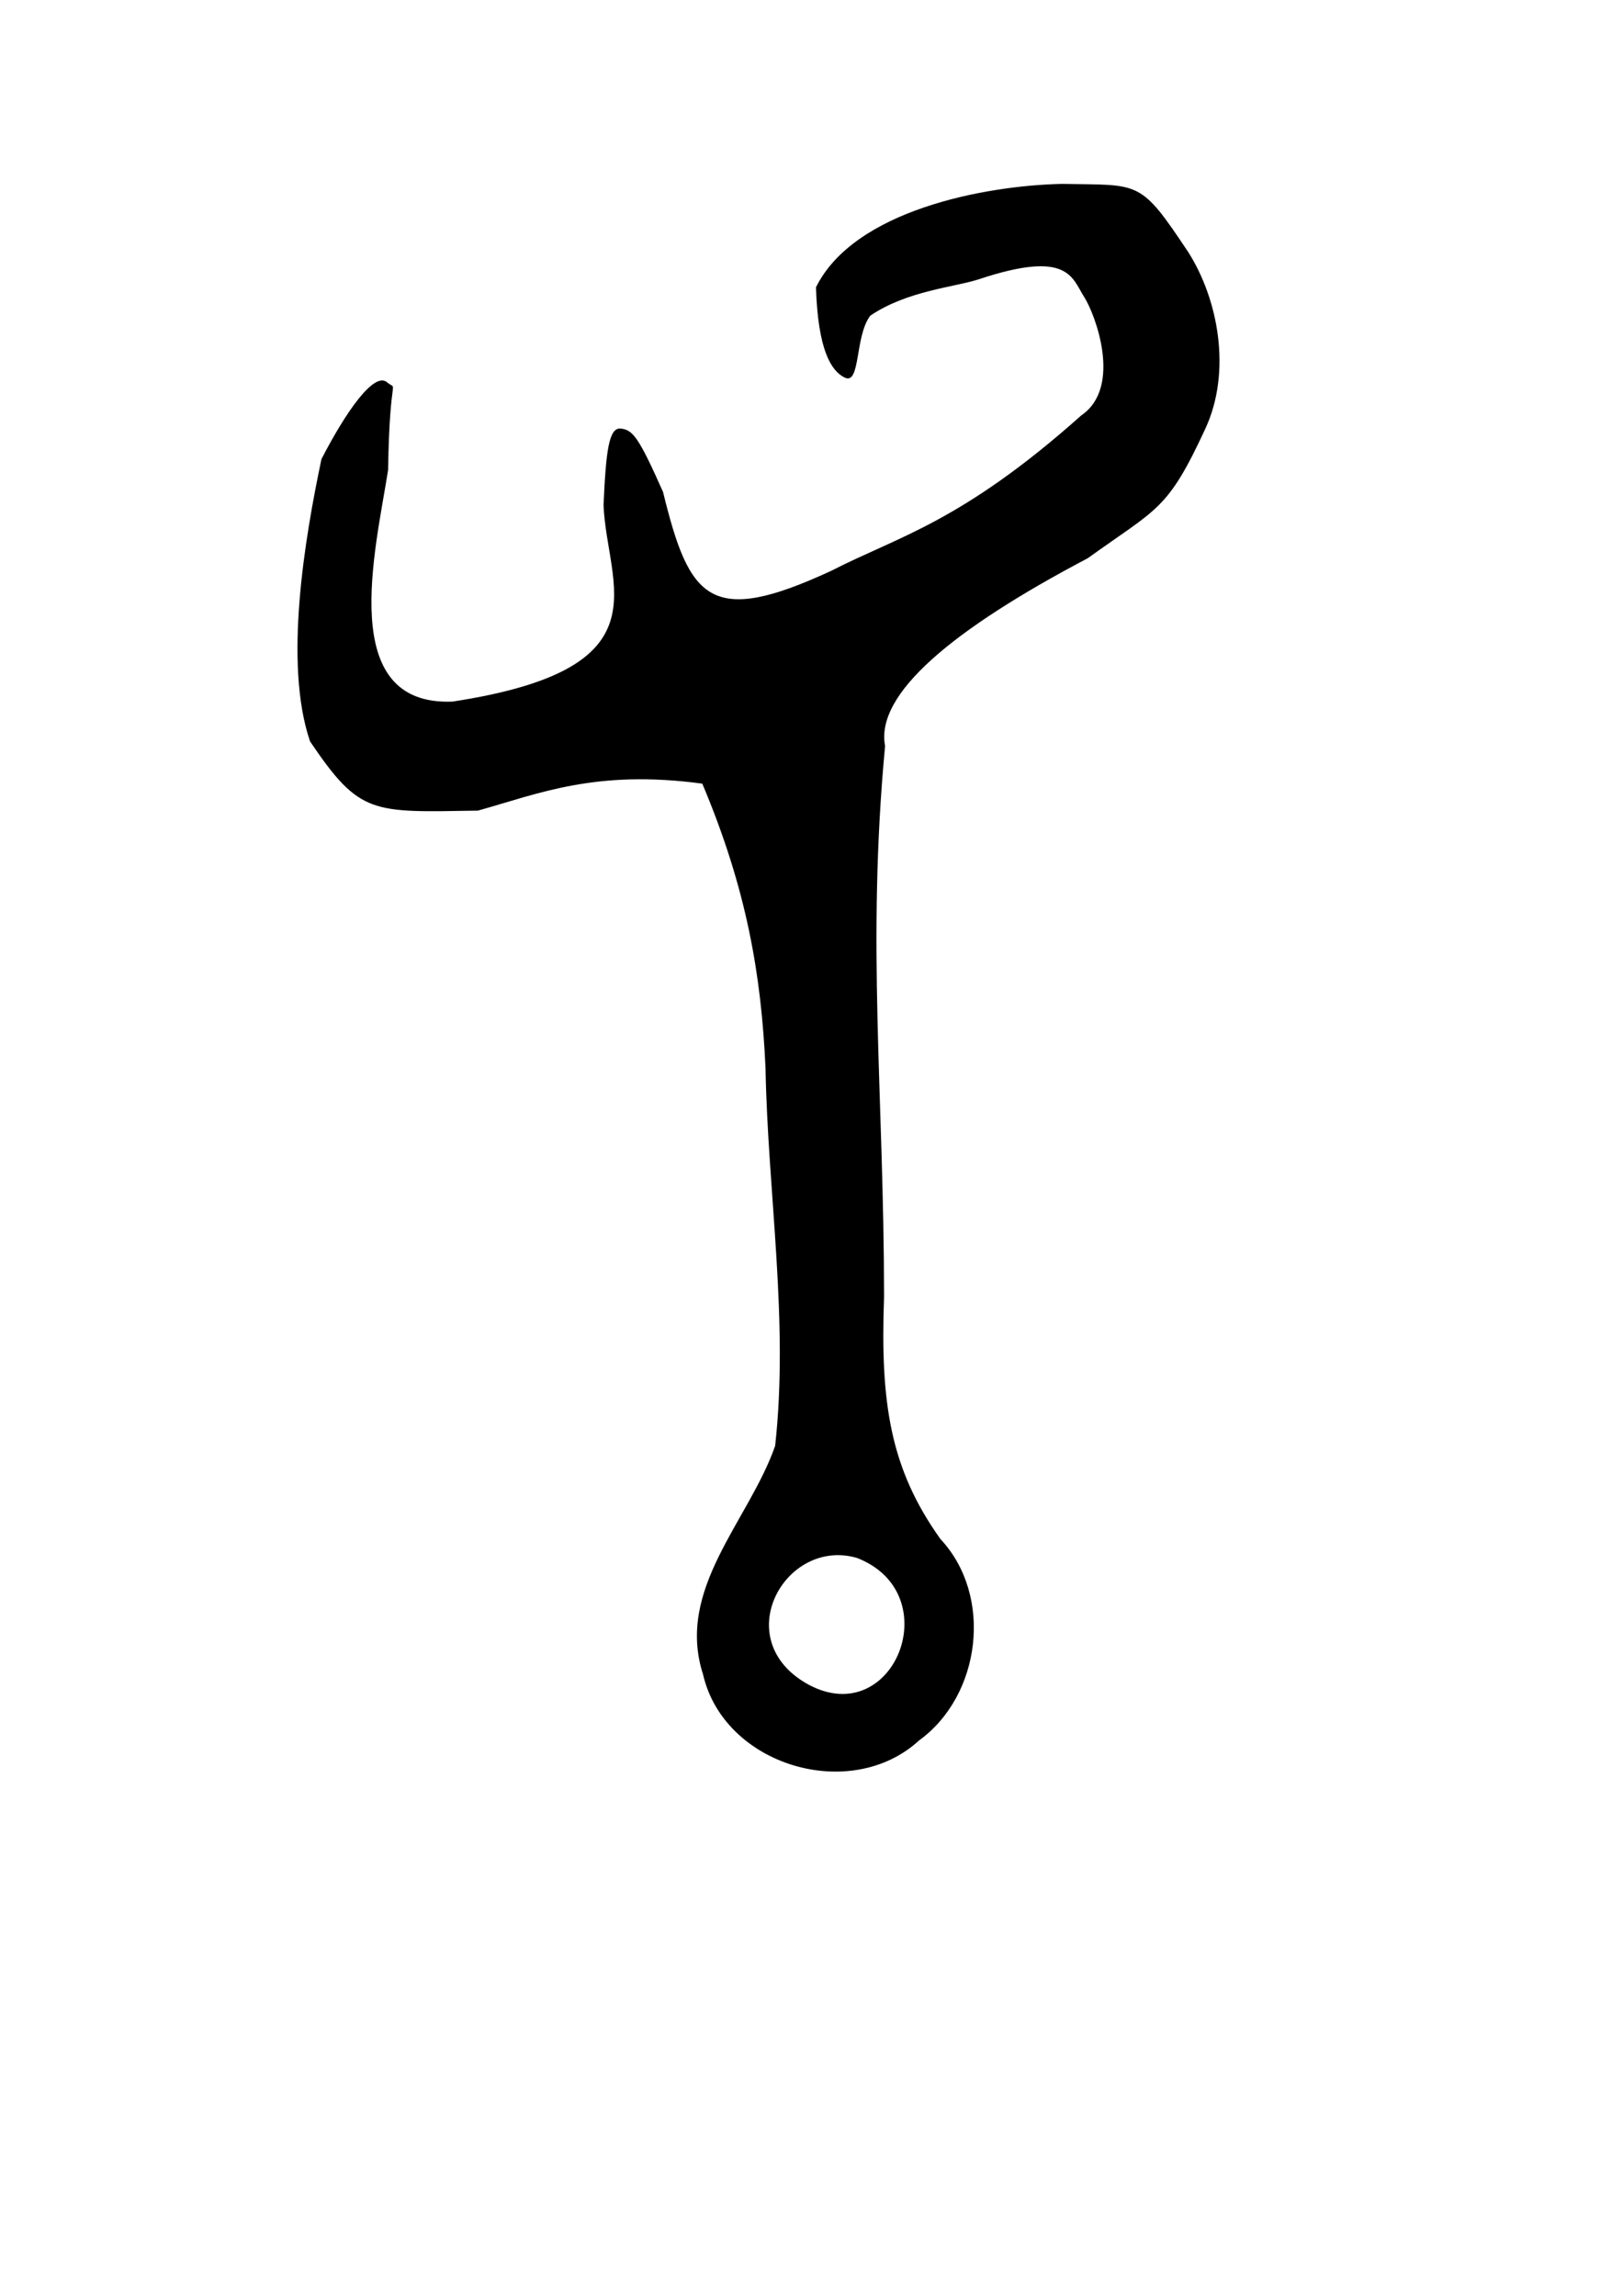
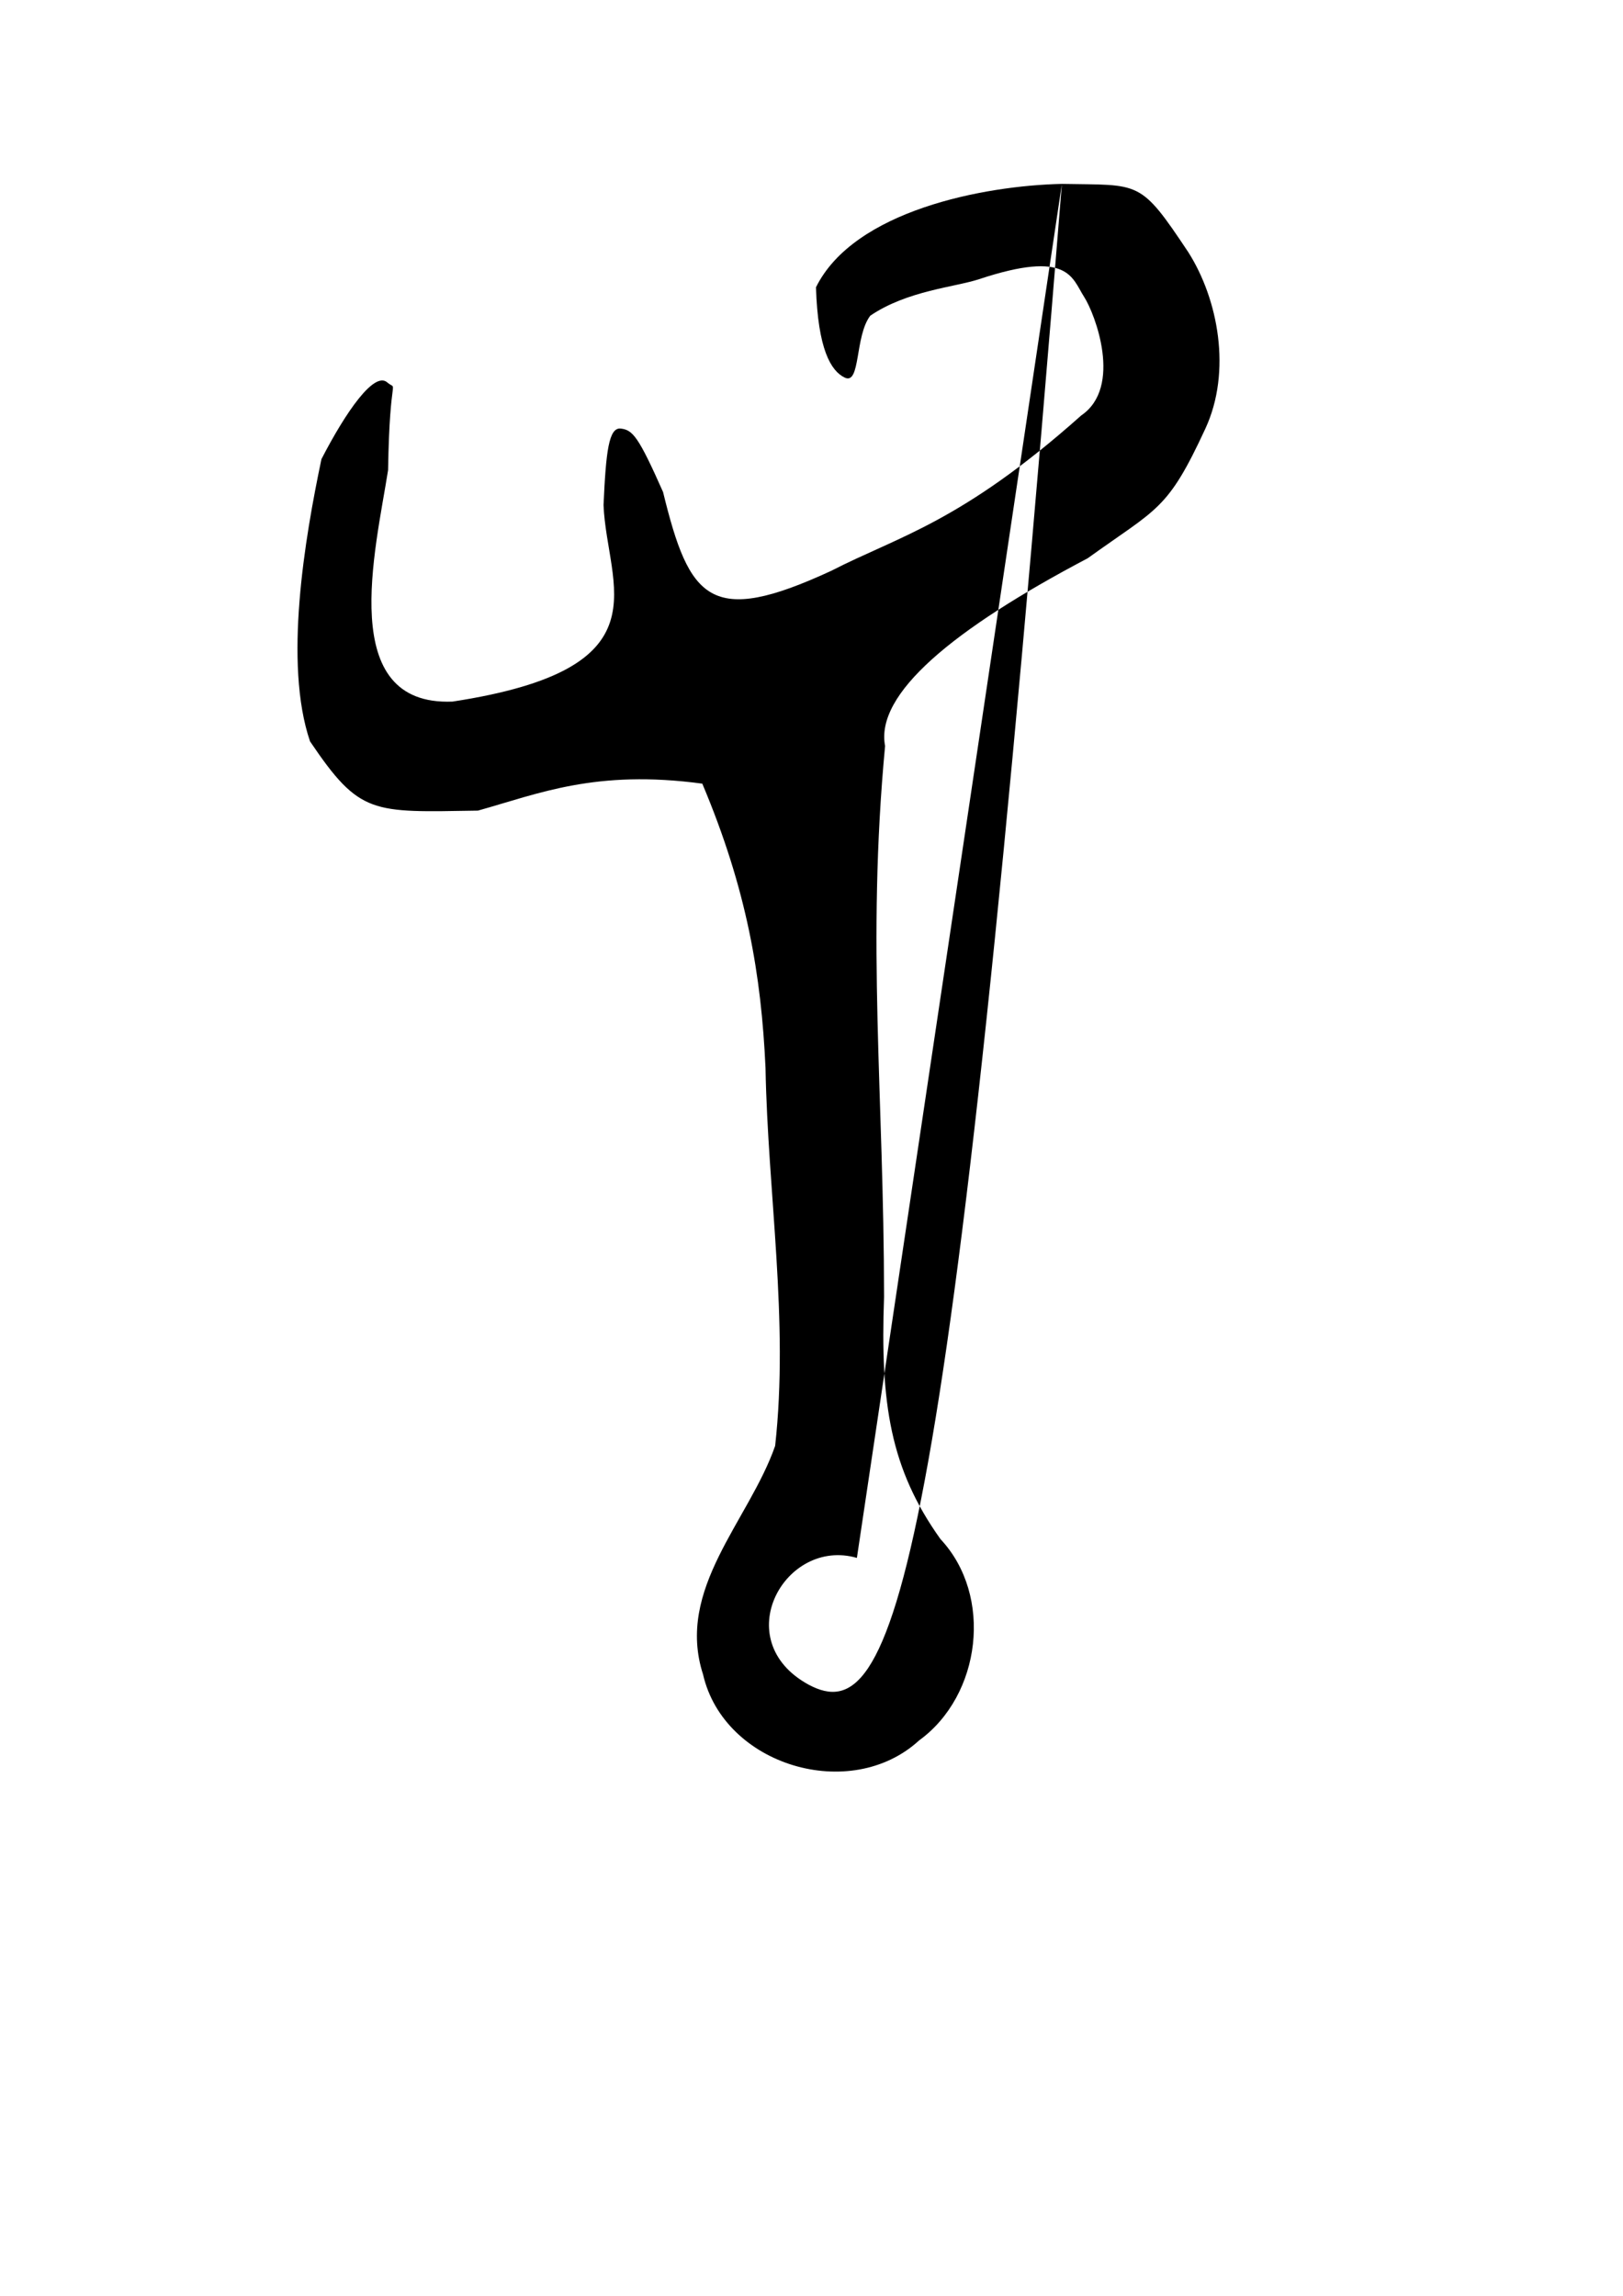
<svg xmlns="http://www.w3.org/2000/svg" xmlns:ns1="http://inkscape.sourceforge.net/DTD/sodipodi-0.dtd" xmlns:ns2="http://www.inkscape.org/namespaces/inkscape" width="210mm" height="297mm" id="svg1517" ns1:version="0.32" ns2:version="0.43" ns1:docbase="/home/xof/Desktop" ns1:docname="DescendeurPierreAllain1943.svg">
  <defs id="defs1519" />
  <ns1:namedview id="base" pagecolor="#ffffff" bordercolor="#666666" borderopacity="1.0" ns2:pageopacity="0.0" ns2:pageshadow="2" ns2:zoom="2" ns2:cx="481.24816" ns2:cy="892.53808" ns2:document-units="px" ns2:current-layer="layer1" ns2:window-width="881" ns2:window-height="758" ns2:window-x="384" ns2:window-y="189" />
  <g ns2:label="Calque 1" ns2:groupmode="layer" id="layer1">
-     <path style="fill:#000000" d="M 519.298,89.914 C 481.163,90.757 417.633,102.912 399.039,140.467 C 399.975,170.702 406.312,181.4 413.127,184.637 C 420.927,188.341 417.952,164.392 425.586,154.365 C 443.668,142.067 467.131,140.378 478.798,136.507 C 522.71,121.936 524.184,135.875 530.17,145.159 C 535.555,153.51 549.091,189.275 528.759,203.131 C 469.95,255.57 439.146,262.301 406.453,279.12 C 347.214,306.518 337.133,293.207 324.254,240.561 C 312.226,213.427 309.411,210.203 303.56,209.548 C 297.709,208.893 296.321,220.808 295.148,246.953 C 296.765,286.898 326.841,326.895 221.294,343.035 C 164.327,345.361 183.654,268.939 189.789,229.833 C 190.565,180.248 194.996,191.762 189.319,186.934 C 183.009,181.567 169.357,200.936 157.198,224.484 C 149.065,263.169 138.622,324.381 151.62,362.501 C 176.022,398.628 181.815,397.179 233.736,396.341 C 263.285,388.101 291.215,376.106 343.446,383.162 C 365.271,434.909 372.285,476.934 374.36,522.078 C 375.484,583.643 385.846,645.575 379.07,706.948 C 366.285,743.597 330.252,776.808 343.826,818.749 C 354.06,863.246 415.887,881.788 449.457,850.978 C 479.824,828.988 485.843,780.183 459.905,752.513 C 435.391,718.144 430.432,686.249 432.333,634.143 C 432.259,534.868 423.718,461.814 432.832,364.744 C 427.955,339.255 465.948,307.683 531.893,272.973 C 566.252,248.267 570.9,249.704 589.455,209.605 C 602.447,181.53 595.71,146.329 581.174,123.395 C 557.315,87.537 557.773,90.642 519.298,89.914 z M 419.048,761.727 C 463.798,779.047 437.328,846.149 395.418,823.694 C 355.694,801.963 383.875,751.544 419.048,761.727 z " id="path1499" ns1:nodetypes="ccccszcccscccsccccccccccccsccccc" />
+     <path style="fill:#000000" d="M 519.298,89.914 C 481.163,90.757 417.633,102.912 399.039,140.467 C 399.975,170.702 406.312,181.4 413.127,184.637 C 420.927,188.341 417.952,164.392 425.586,154.365 C 443.668,142.067 467.131,140.378 478.798,136.507 C 522.71,121.936 524.184,135.875 530.17,145.159 C 535.555,153.51 549.091,189.275 528.759,203.131 C 469.95,255.57 439.146,262.301 406.453,279.12 C 347.214,306.518 337.133,293.207 324.254,240.561 C 312.226,213.427 309.411,210.203 303.56,209.548 C 297.709,208.893 296.321,220.808 295.148,246.953 C 296.765,286.898 326.841,326.895 221.294,343.035 C 164.327,345.361 183.654,268.939 189.789,229.833 C 190.565,180.248 194.996,191.762 189.319,186.934 C 183.009,181.567 169.357,200.936 157.198,224.484 C 149.065,263.169 138.622,324.381 151.62,362.501 C 176.022,398.628 181.815,397.179 233.736,396.341 C 263.285,388.101 291.215,376.106 343.446,383.162 C 365.271,434.909 372.285,476.934 374.36,522.078 C 375.484,583.643 385.846,645.575 379.07,706.948 C 366.285,743.597 330.252,776.808 343.826,818.749 C 354.06,863.246 415.887,881.788 449.457,850.978 C 479.824,828.988 485.843,780.183 459.905,752.513 C 435.391,718.144 430.432,686.249 432.333,634.143 C 432.259,534.868 423.718,461.814 432.832,364.744 C 427.955,339.255 465.948,307.683 531.893,272.973 C 566.252,248.267 570.9,249.704 589.455,209.605 C 602.447,181.53 595.71,146.329 581.174,123.395 C 557.315,87.537 557.773,90.642 519.298,89.914 z C 463.798,779.047 437.328,846.149 395.418,823.694 C 355.694,801.963 383.875,751.544 419.048,761.727 z " id="path1499" ns1:nodetypes="ccccszcccscccsccccccccccccsccccc" />
  </g>
</svg>